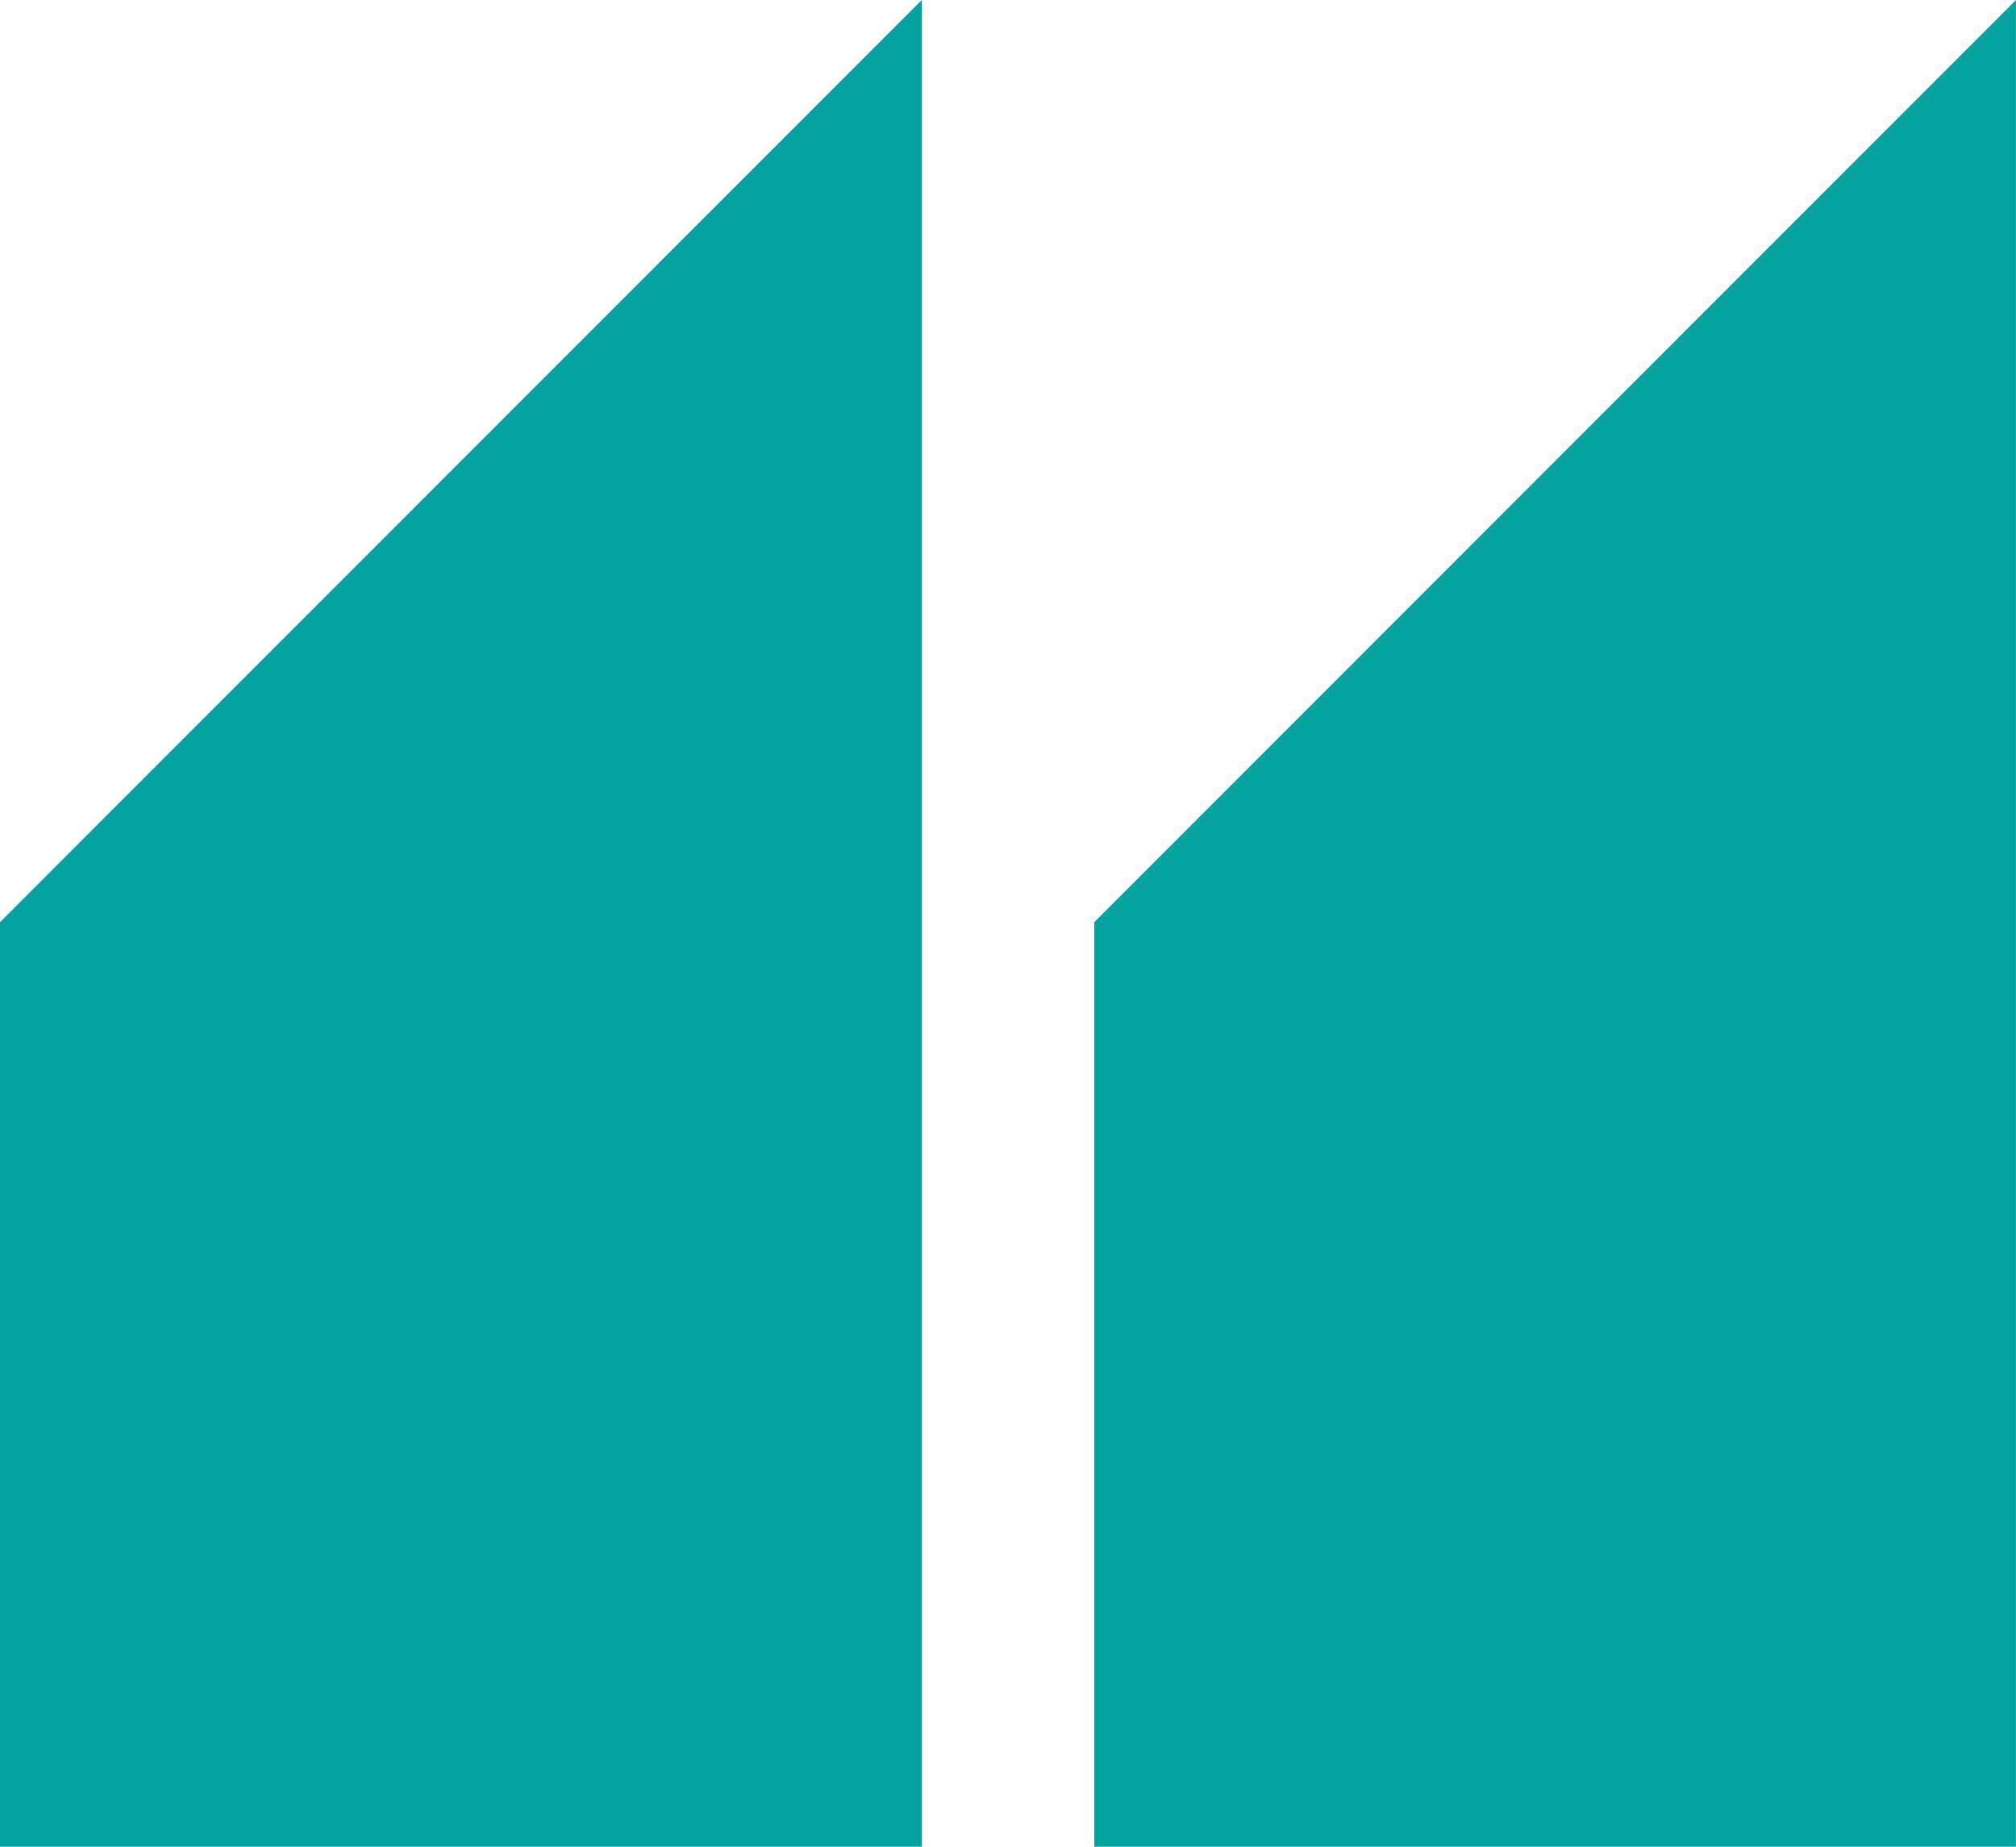
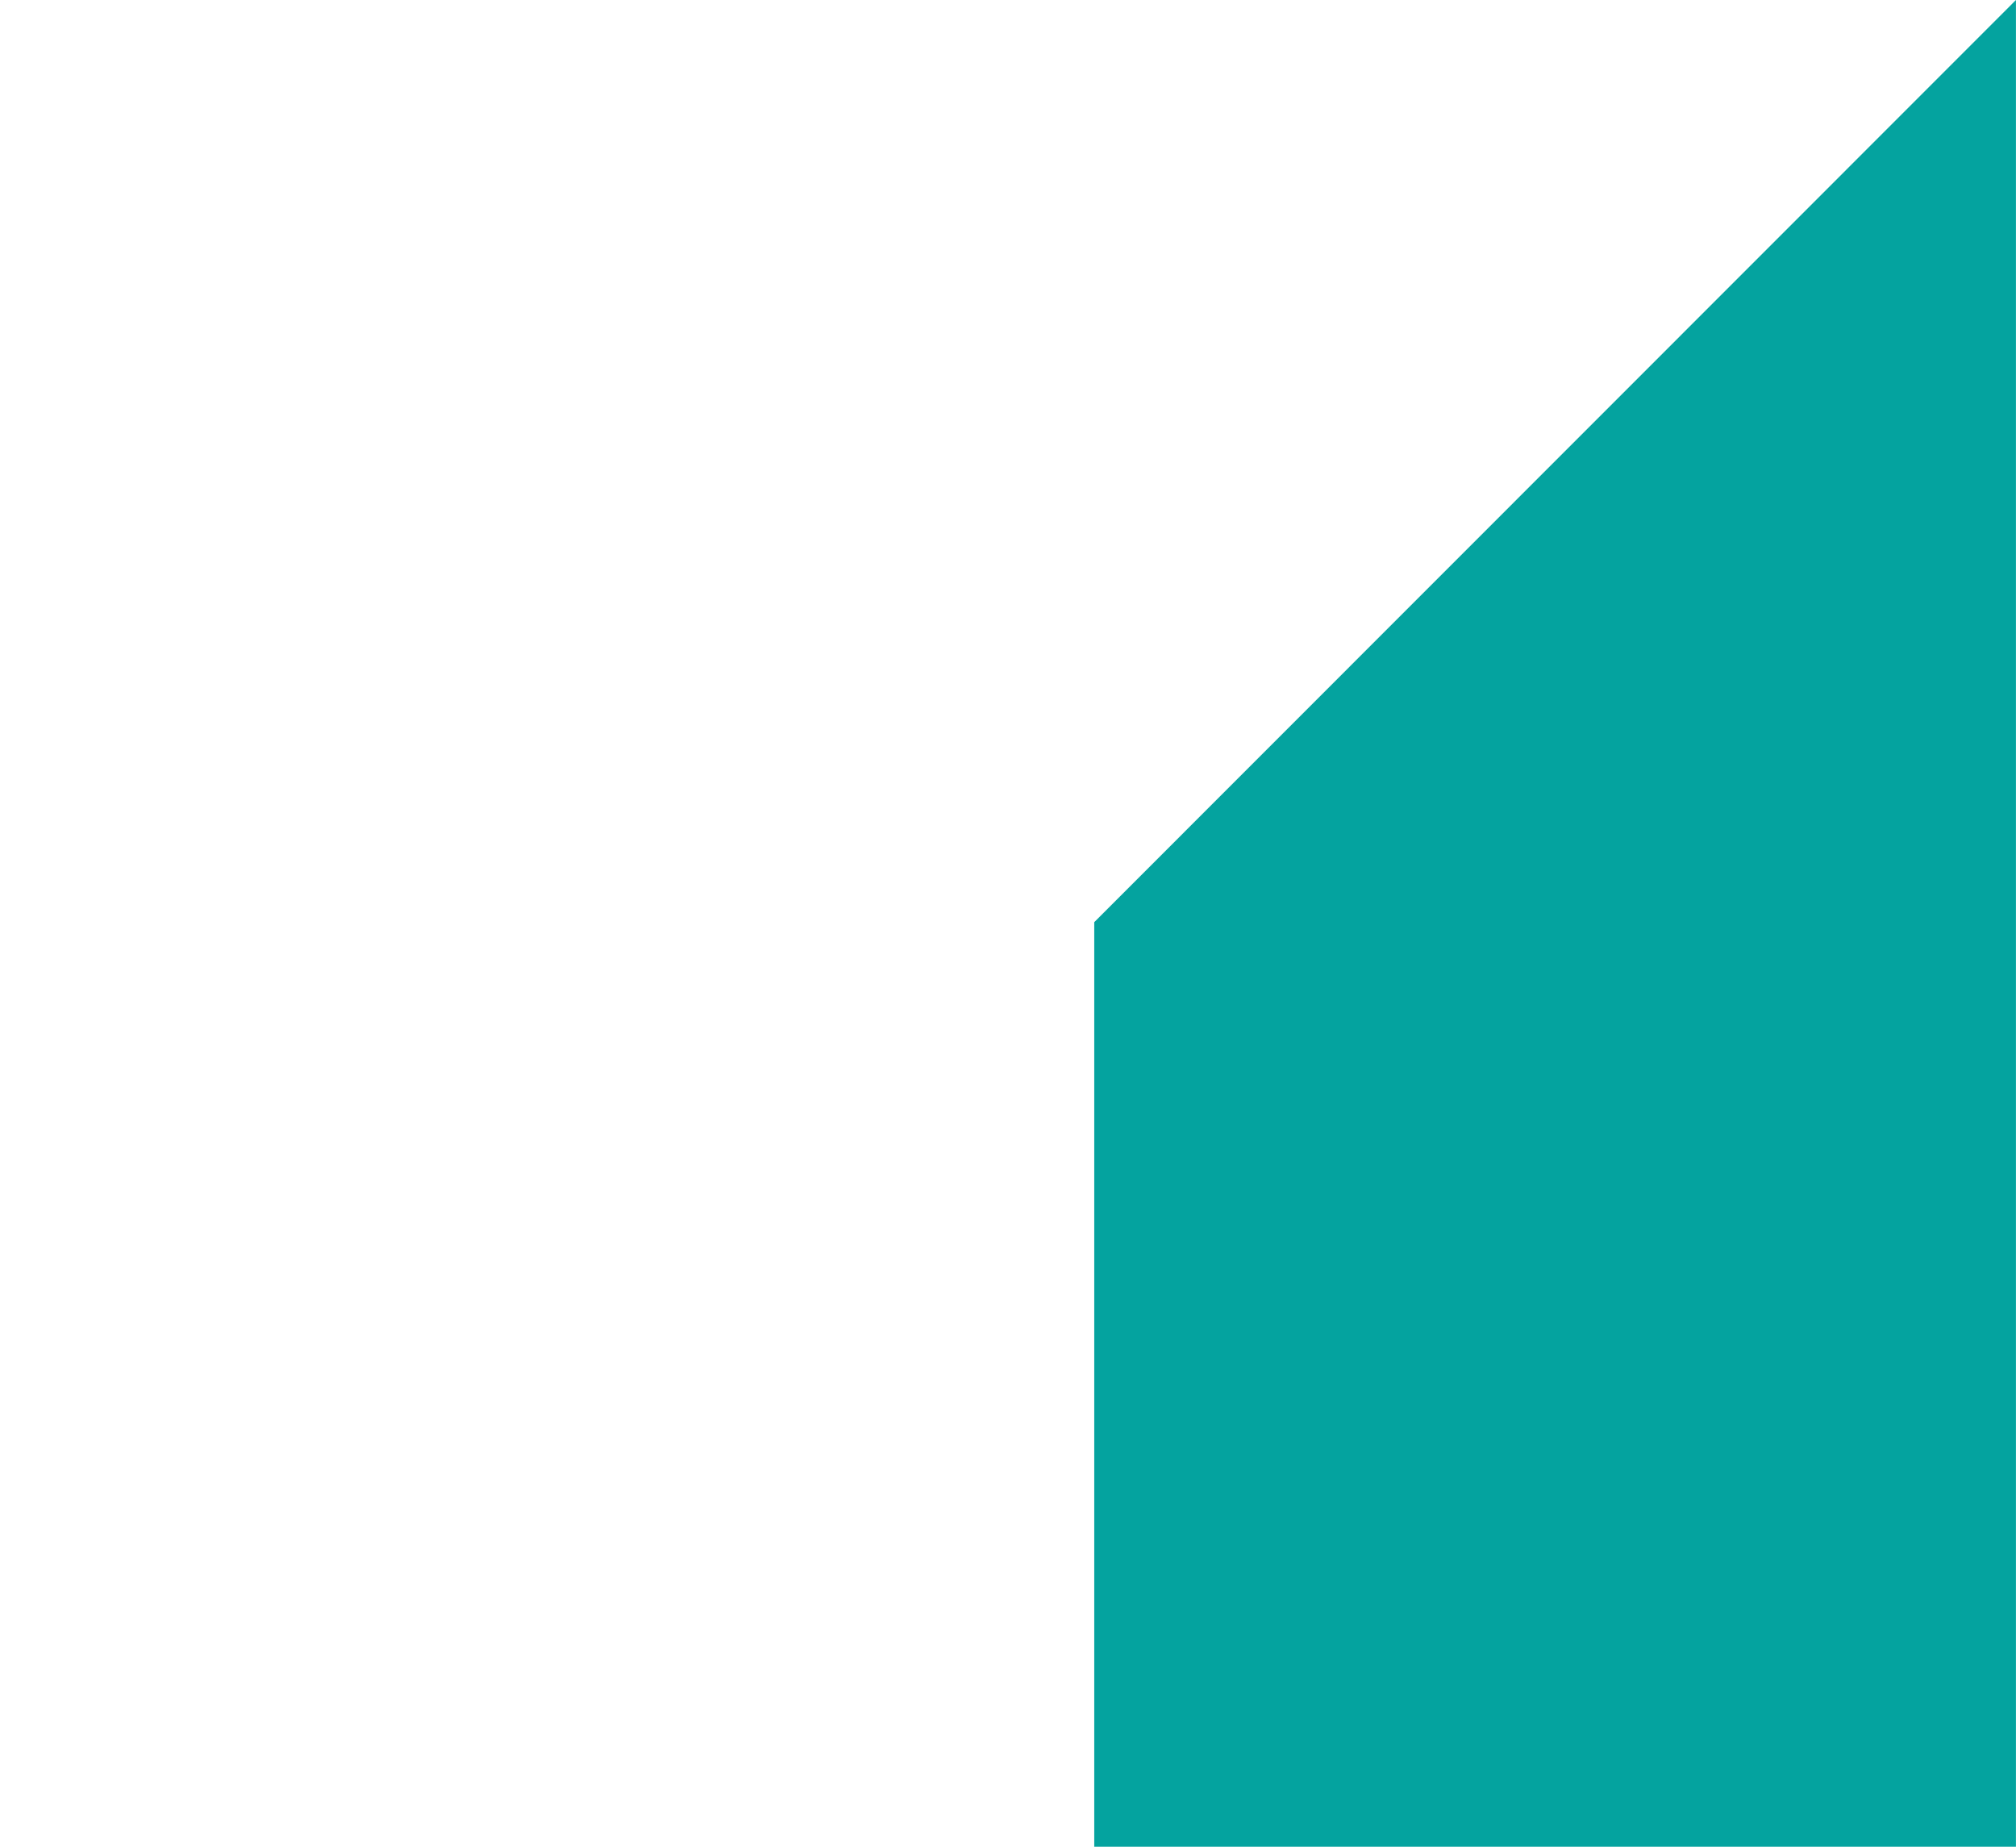
<svg xmlns="http://www.w3.org/2000/svg" width="73.549" height="67.361" viewBox="0 0 73.549 67.361">
  <g id="Group_6322" data-name="Group 6322" transform="translate(0 0)">
-     <path id="Path_5043" data-name="Path 5043" d="M33.628,0,0,33.637V67.361H33.628Z" transform="translate(0 0)" fill="#04a39f" />
    <path id="Path_5044" data-name="Path 5044" d="M171.9,0,138.274,33.637V67.361H171.9Z" transform="translate(-98.353 0)" fill="#04a39f" />
  </g>
</svg>